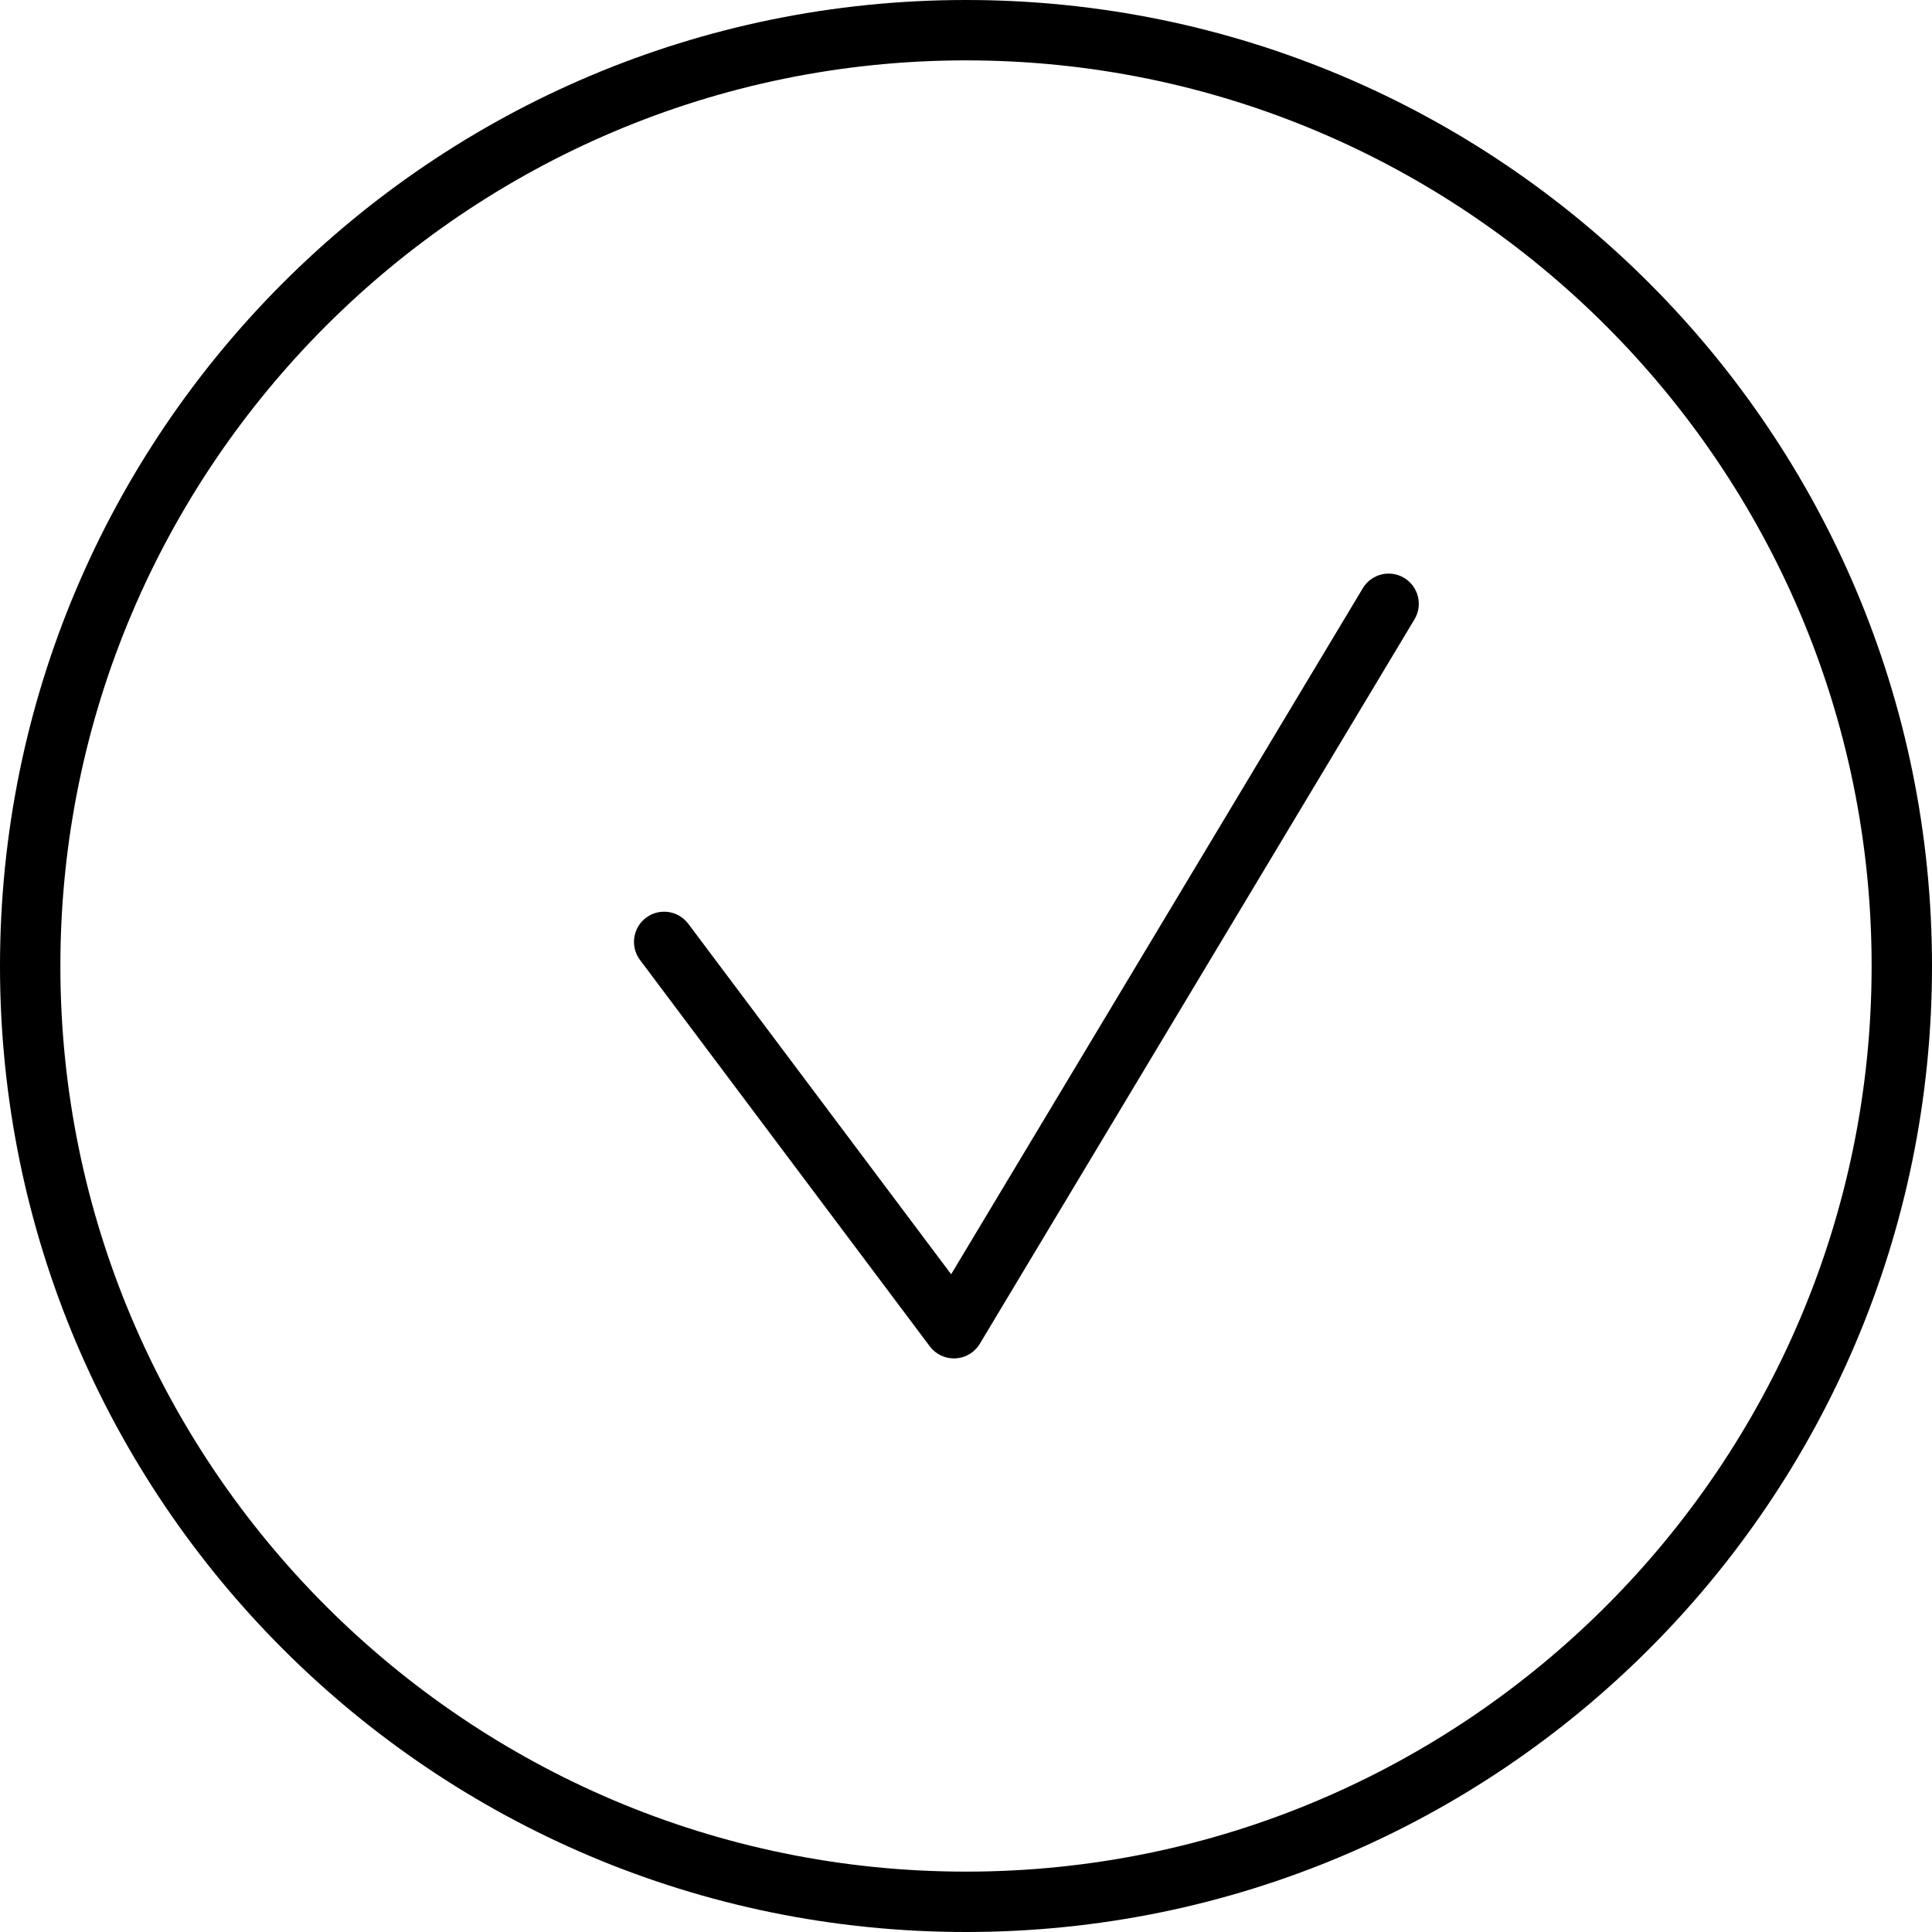
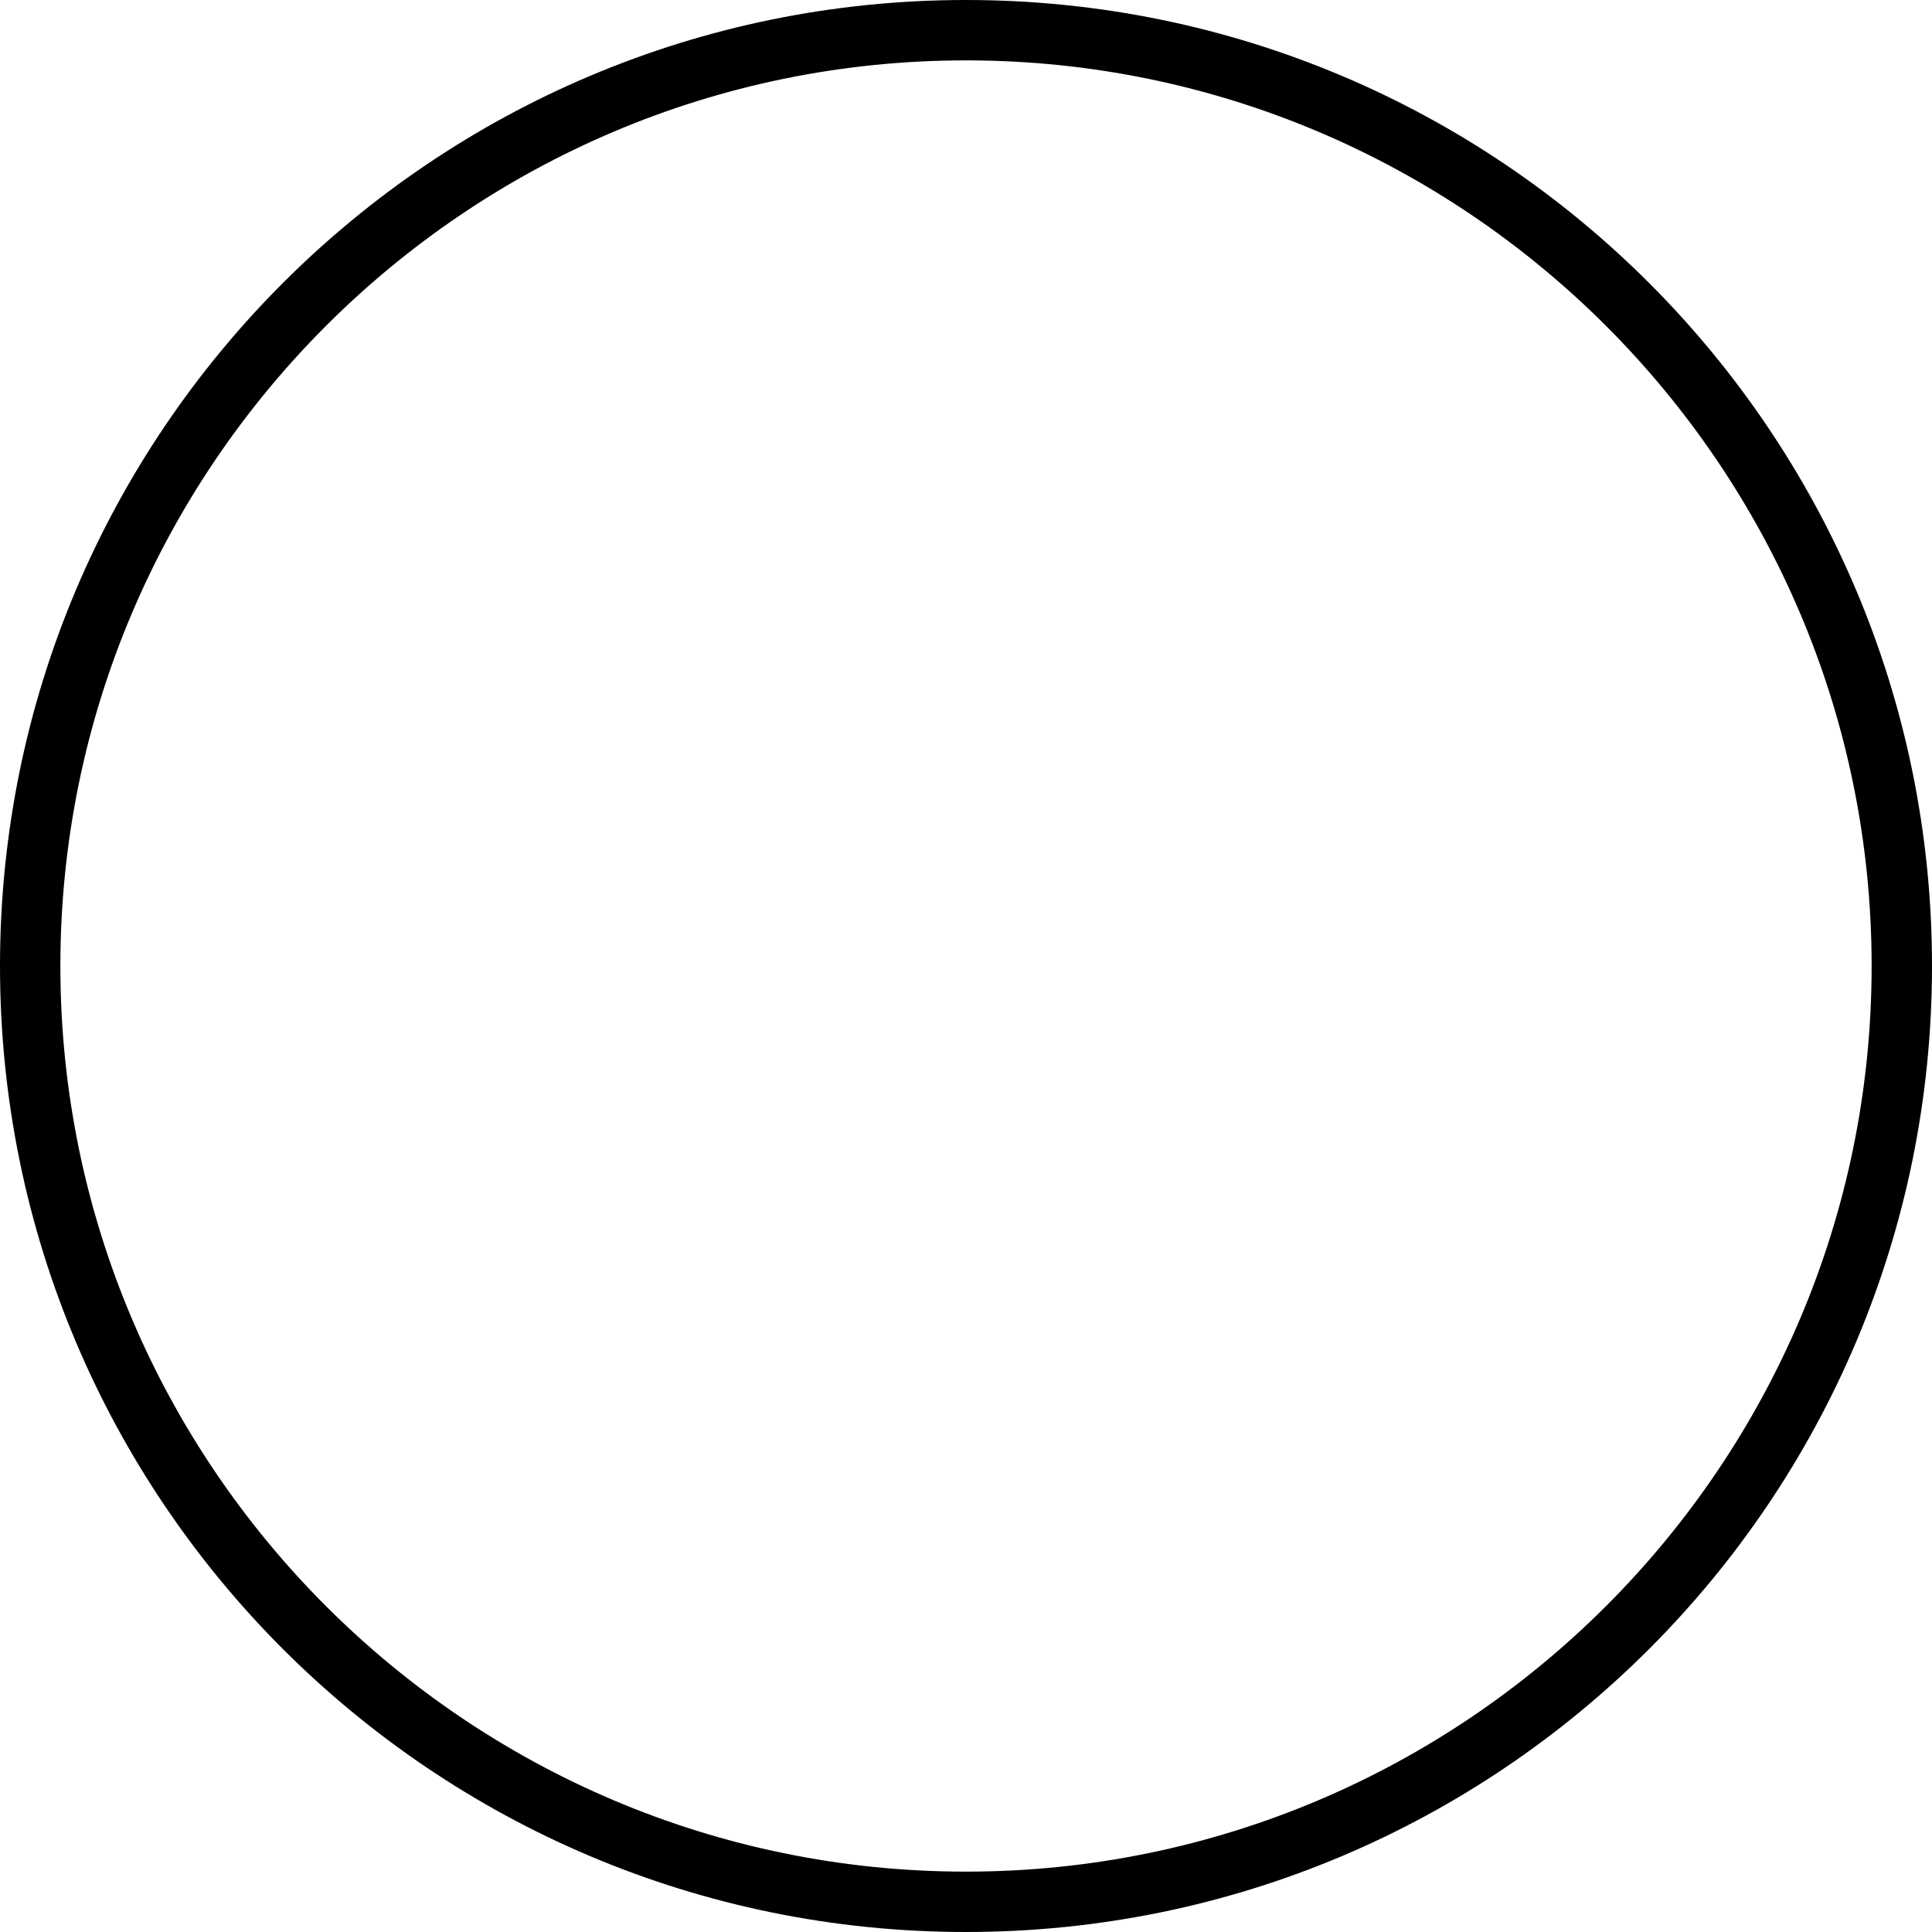
<svg xmlns="http://www.w3.org/2000/svg" fill="#000000" height="800px" width="800px" version="1.1" id="Layer_1" viewBox="0 0 64 64" enable-background="new 0 0 64 64" xml:space="preserve">
  <g id="Check">
-     <path d="M46.514,19.144c-0.471-0.285-1.087-0.131-1.37,0.343L31.508,42.212   l-8.708-11.611c-0.331-0.441-0.958-0.531-1.399-0.2   c-0.441,0.331-0.531,0.958-0.2,1.399l9.6,12.8   c0.189,0.252,0.486,0.399,0.8,0.399c0.017,0,0.034,0,0.052-0.001   c0.332-0.018,0.634-0.198,0.805-0.484l14.4-24   C47.141,20.041,46.987,19.427,46.514,19.144z" />
    <path d="M32,0c-17.673,0-32,14.327-32,32s14.327,32,32,32s32-14.327,32-32S49.673,0,32,0z M32,62   c-16.542,0-30-13.458-30-30c0-16.542,13.458-30,30-30c16.542,0,30,13.458,30,30   C62,48.542,48.542,62,32,62z" />
  </g>
</svg>